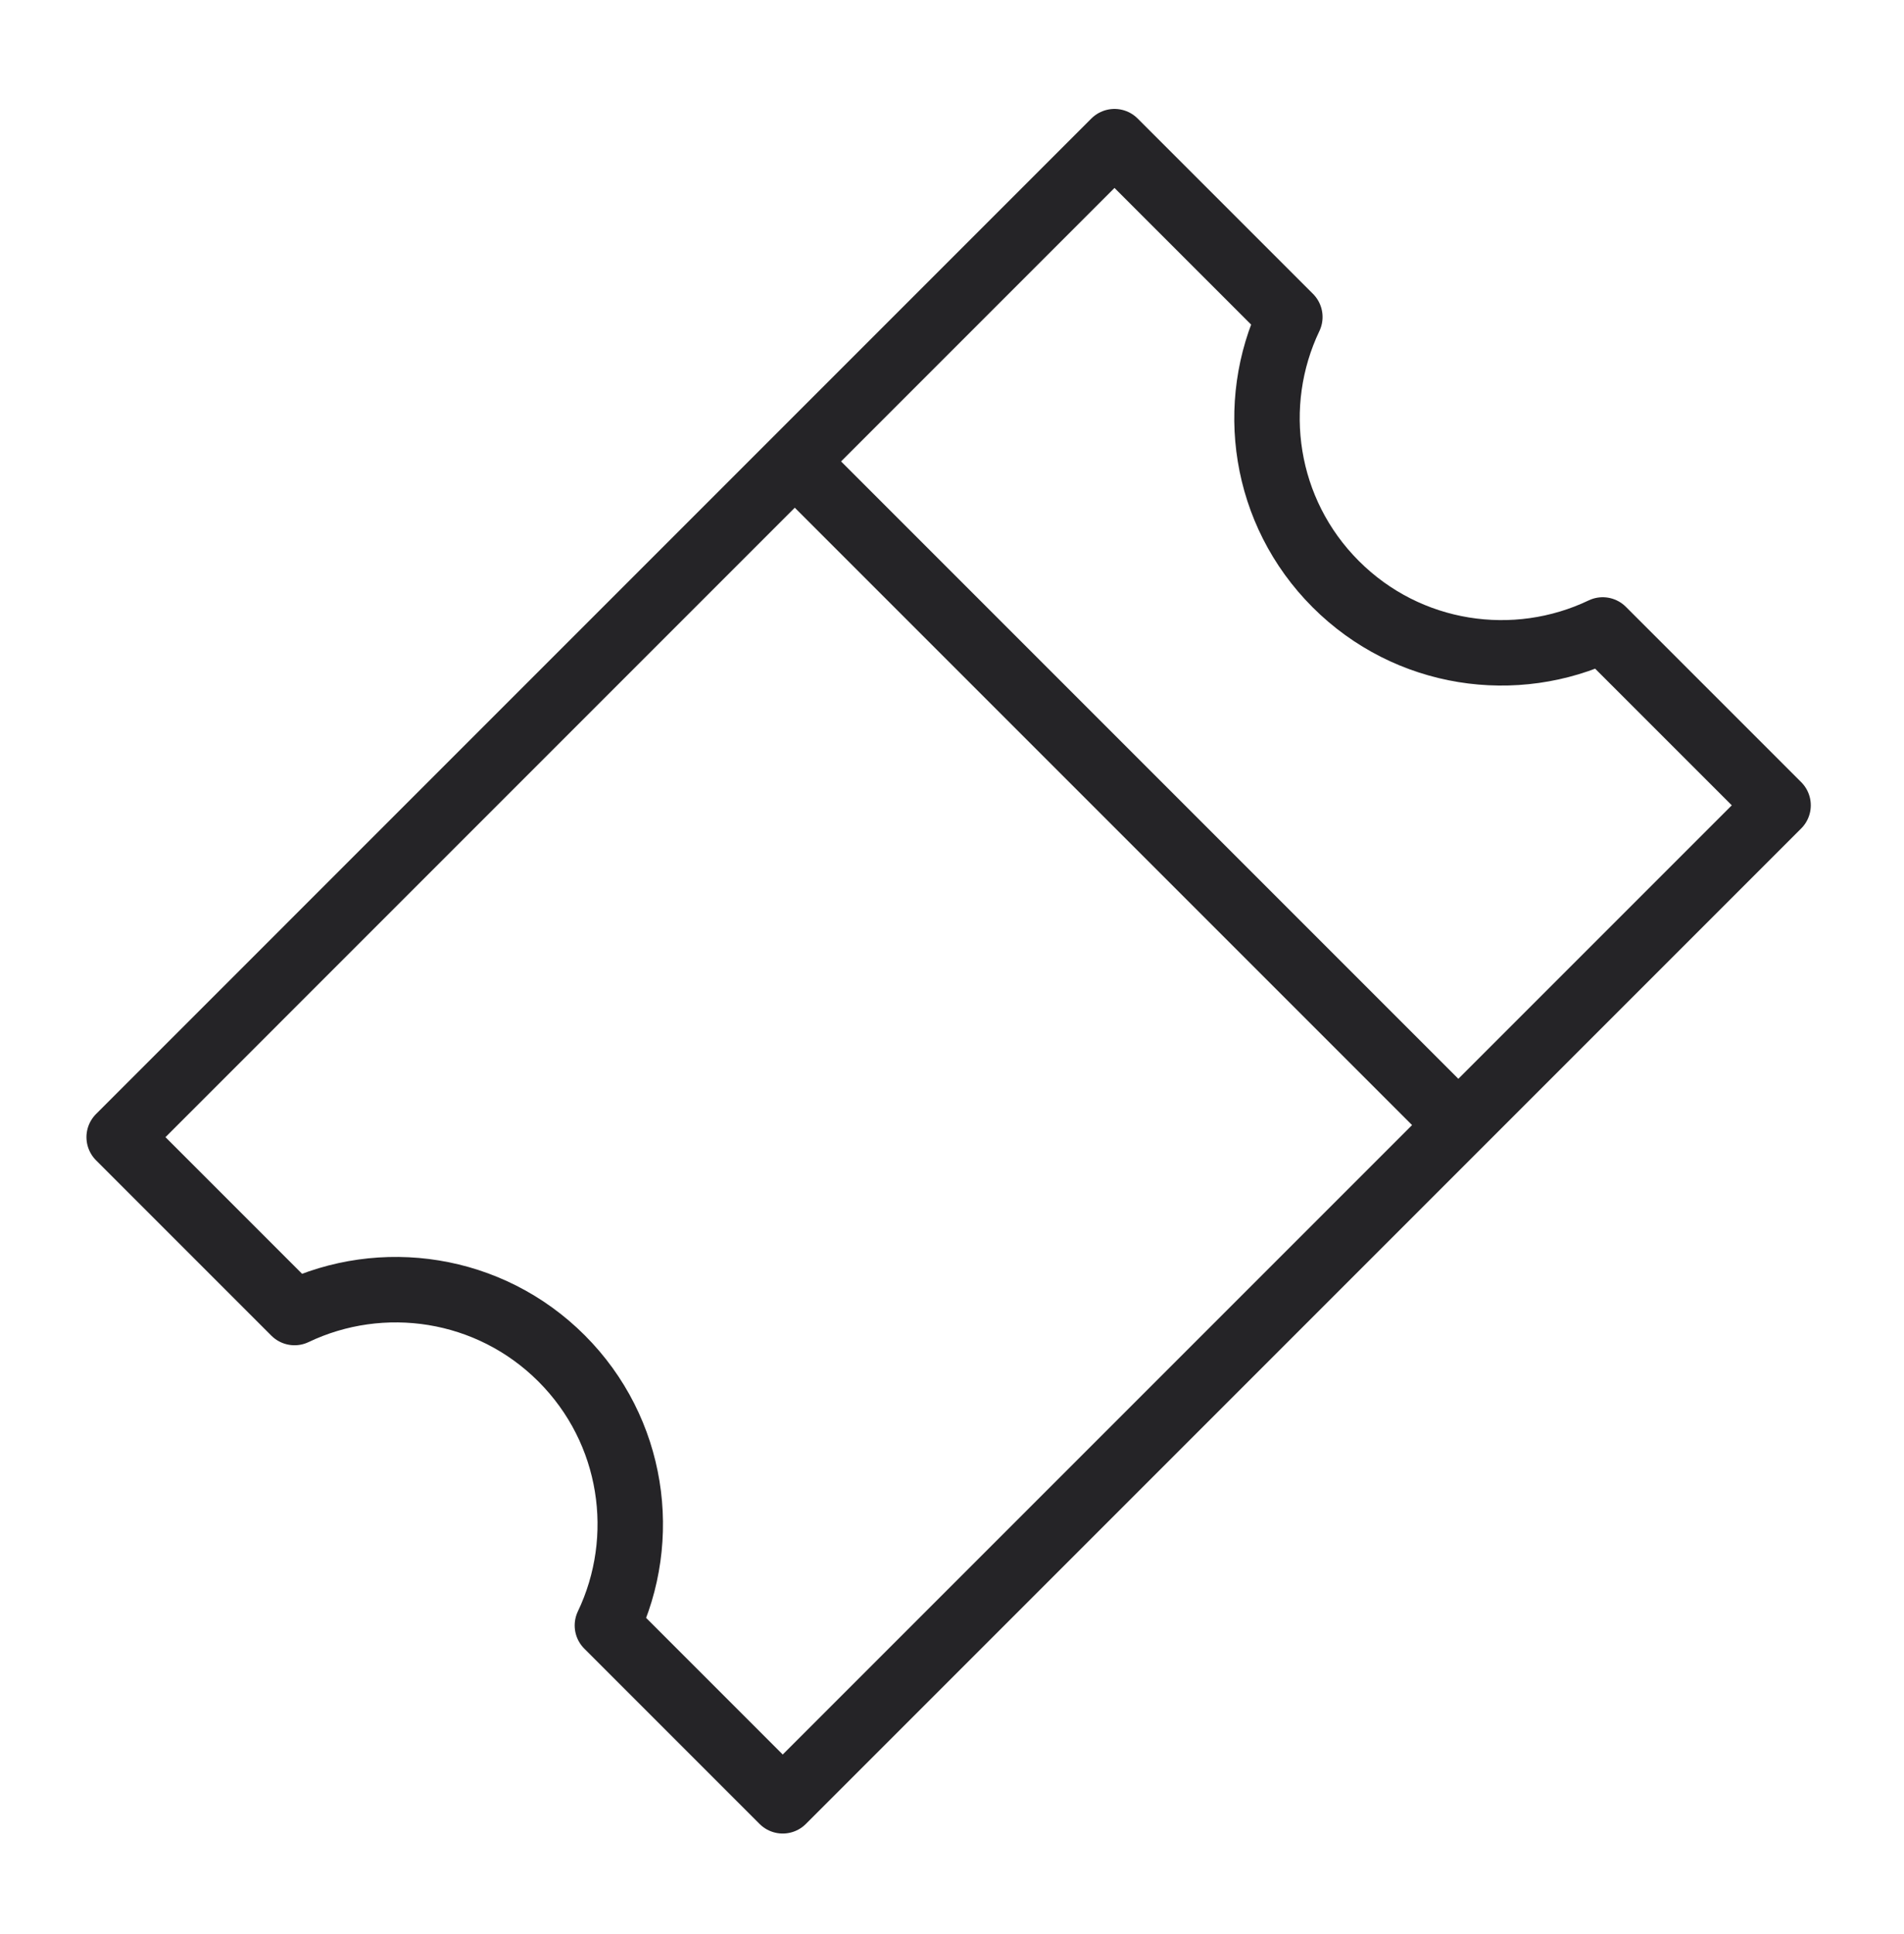
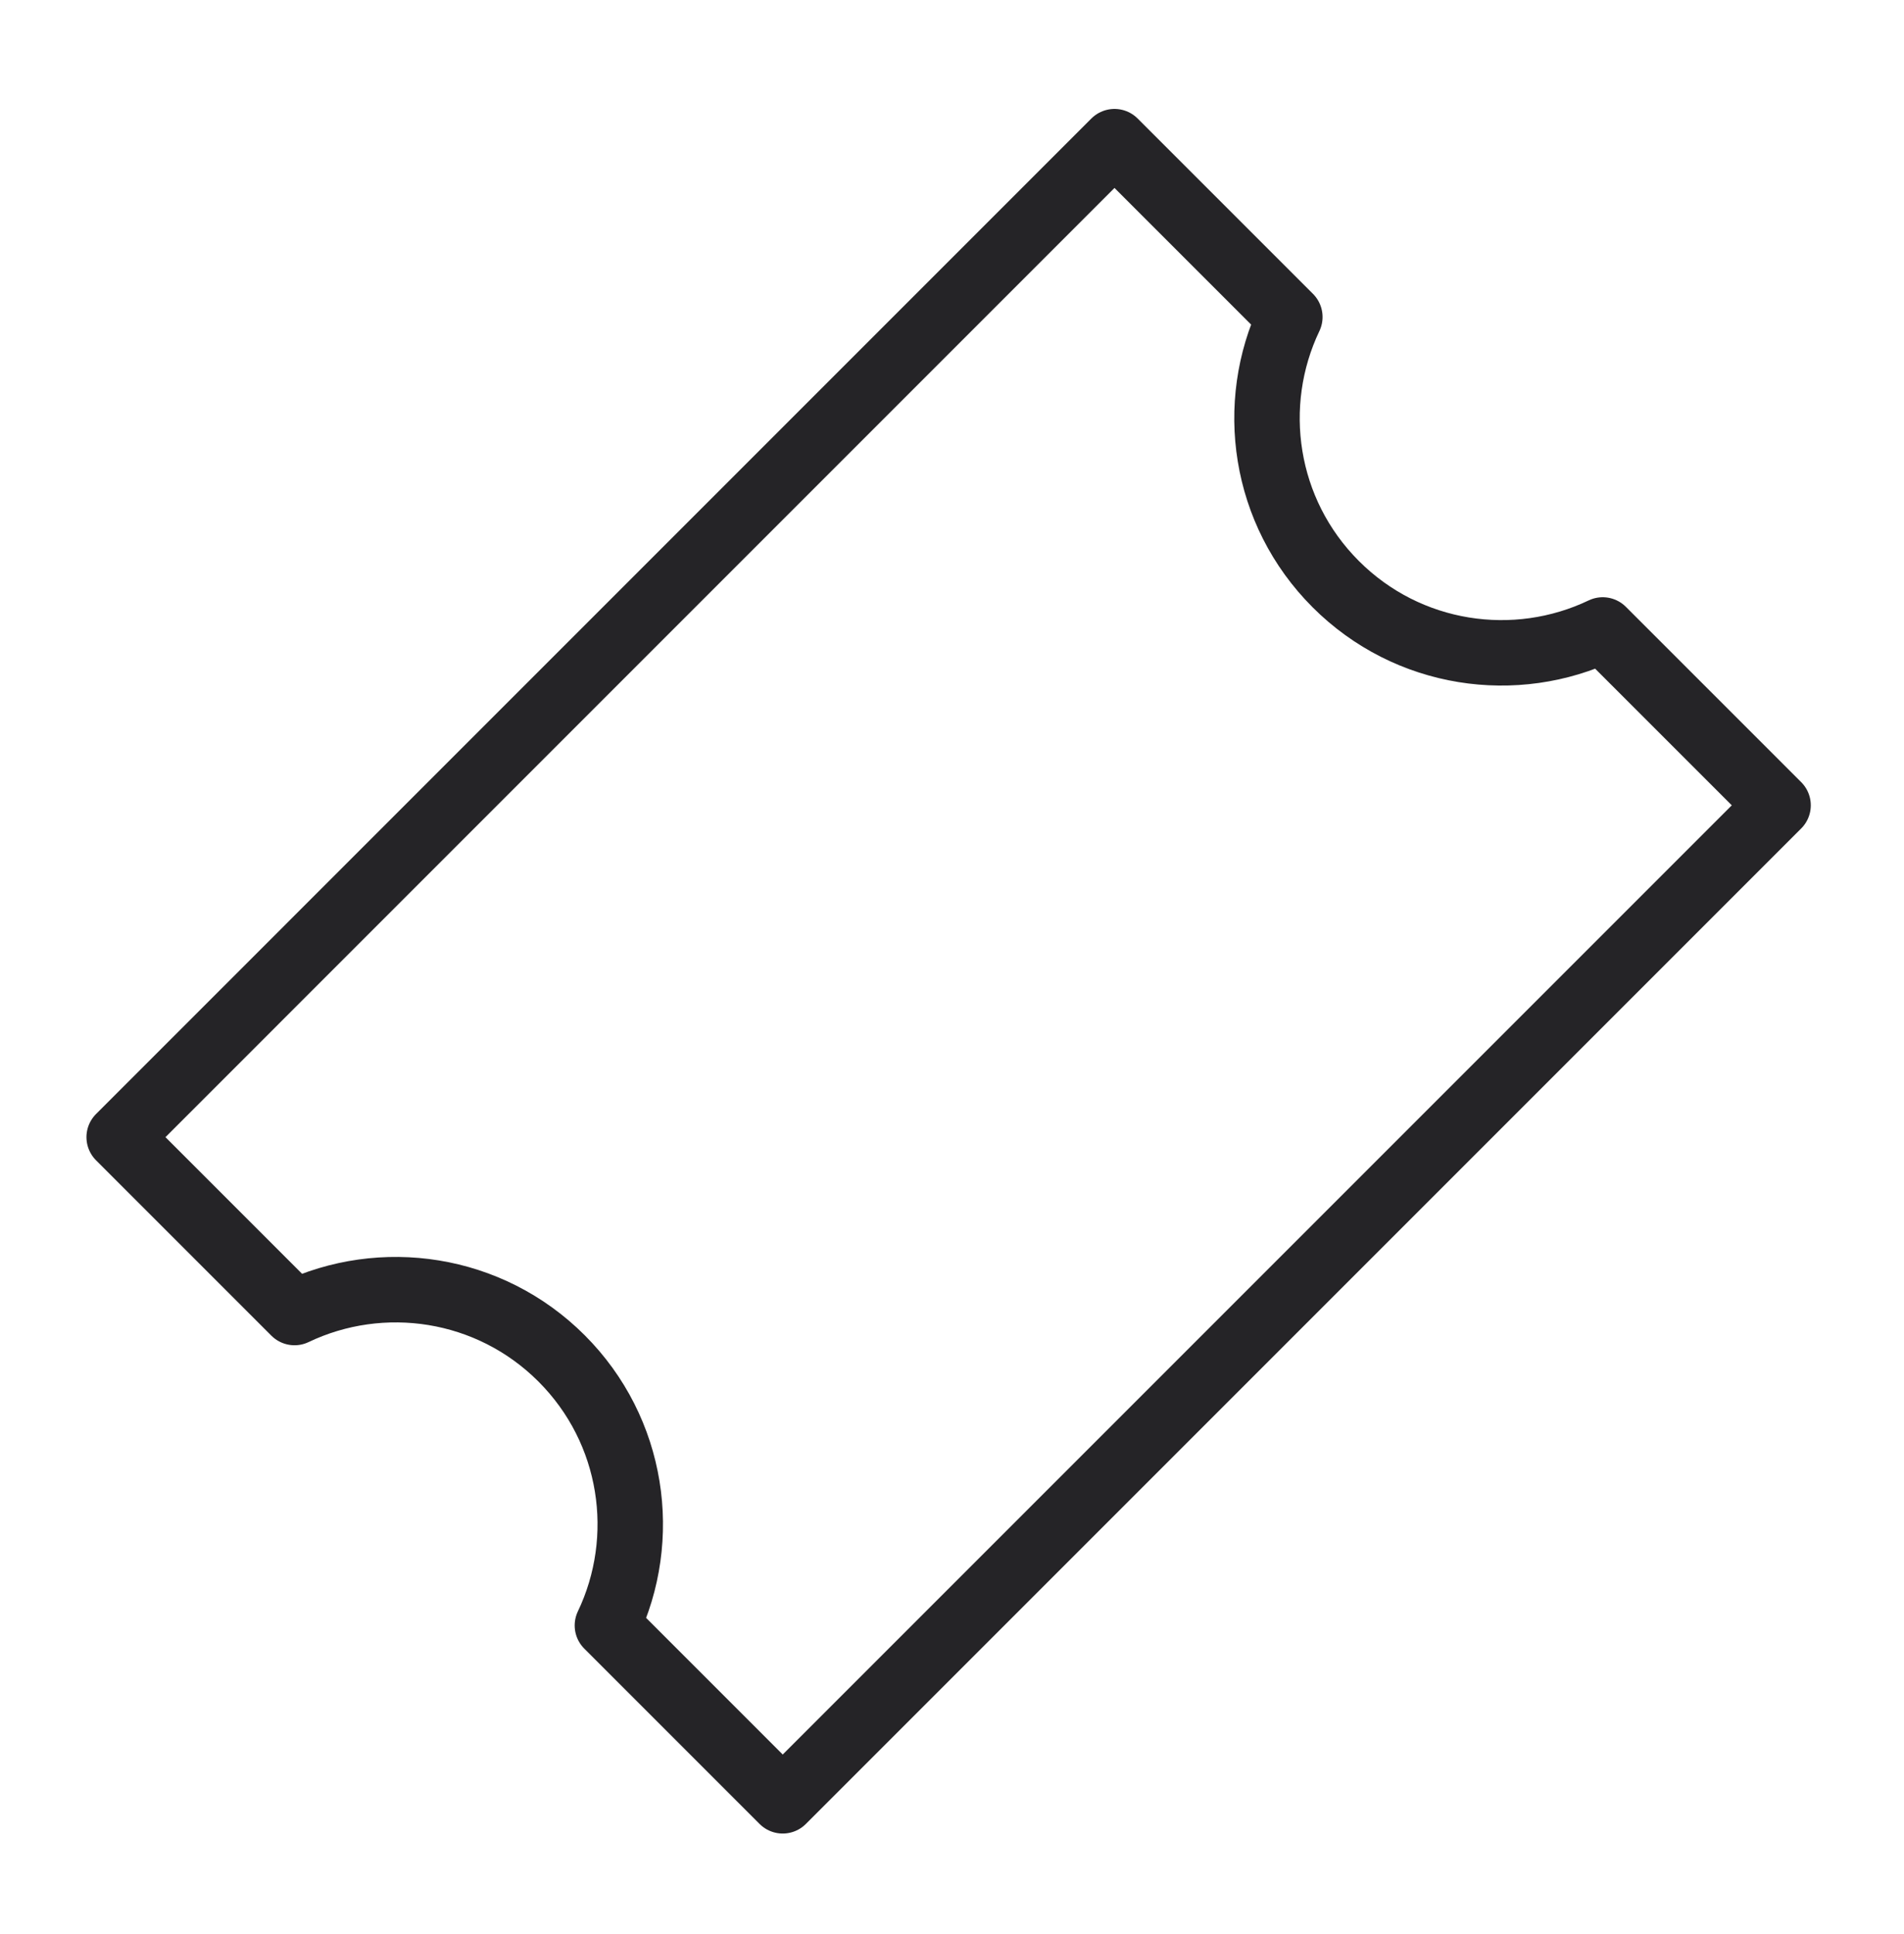
<svg xmlns="http://www.w3.org/2000/svg" fill="none" viewBox="0 0 64 65" height="65" width="64">
  <path stroke-linejoin="round" stroke-linecap="round" stroke-width="2.2" stroke="#252427" d="M18.876 45.653C16.448 43.225 12.831 42.712 9.9 44.112L4.006 38.218L37.462 4.761L43.356 10.654C41.956 13.586 42.47 17.203 44.898 19.631C47.325 22.059 50.943 22.573 53.873 21.172L59.767 27.065L26.31 60.522L20.417 54.629C21.817 51.698 21.304 48.081 18.876 45.653Z" />
-   <path stroke-linecap="round" stroke-width="2.2" stroke="#252427" d="M26.955 15.747L48.691 37.483" />
</svg>